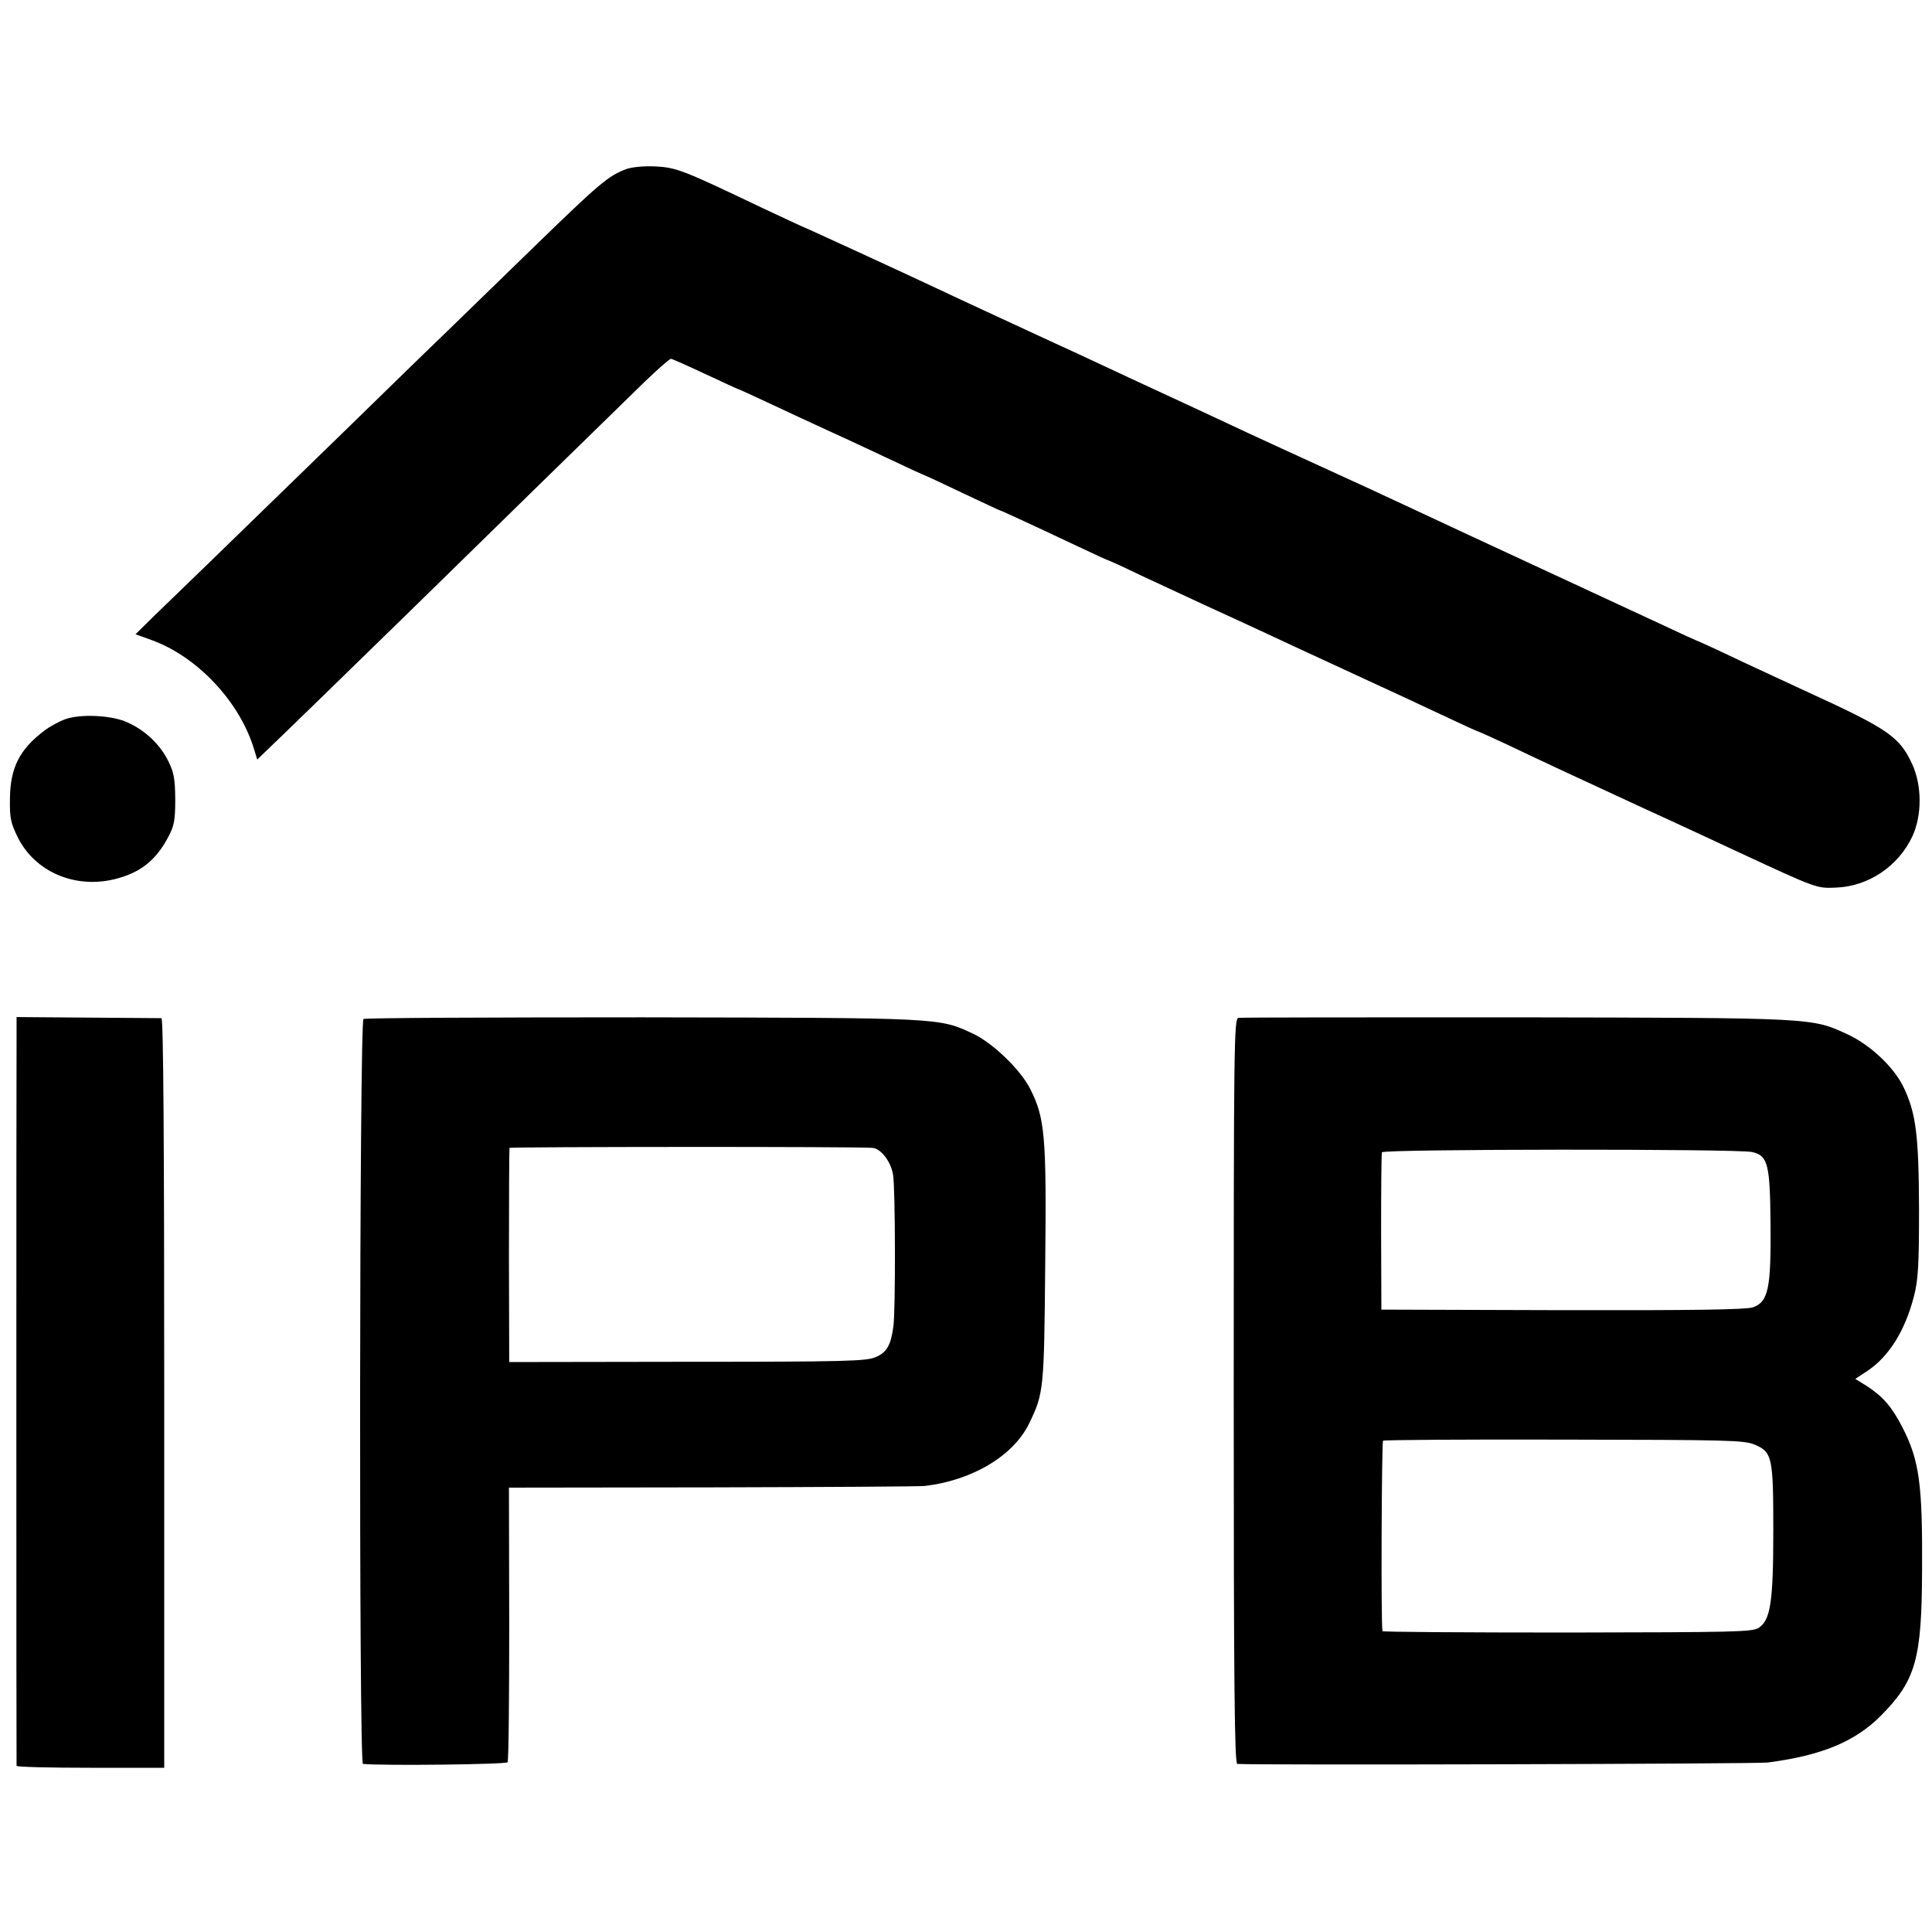
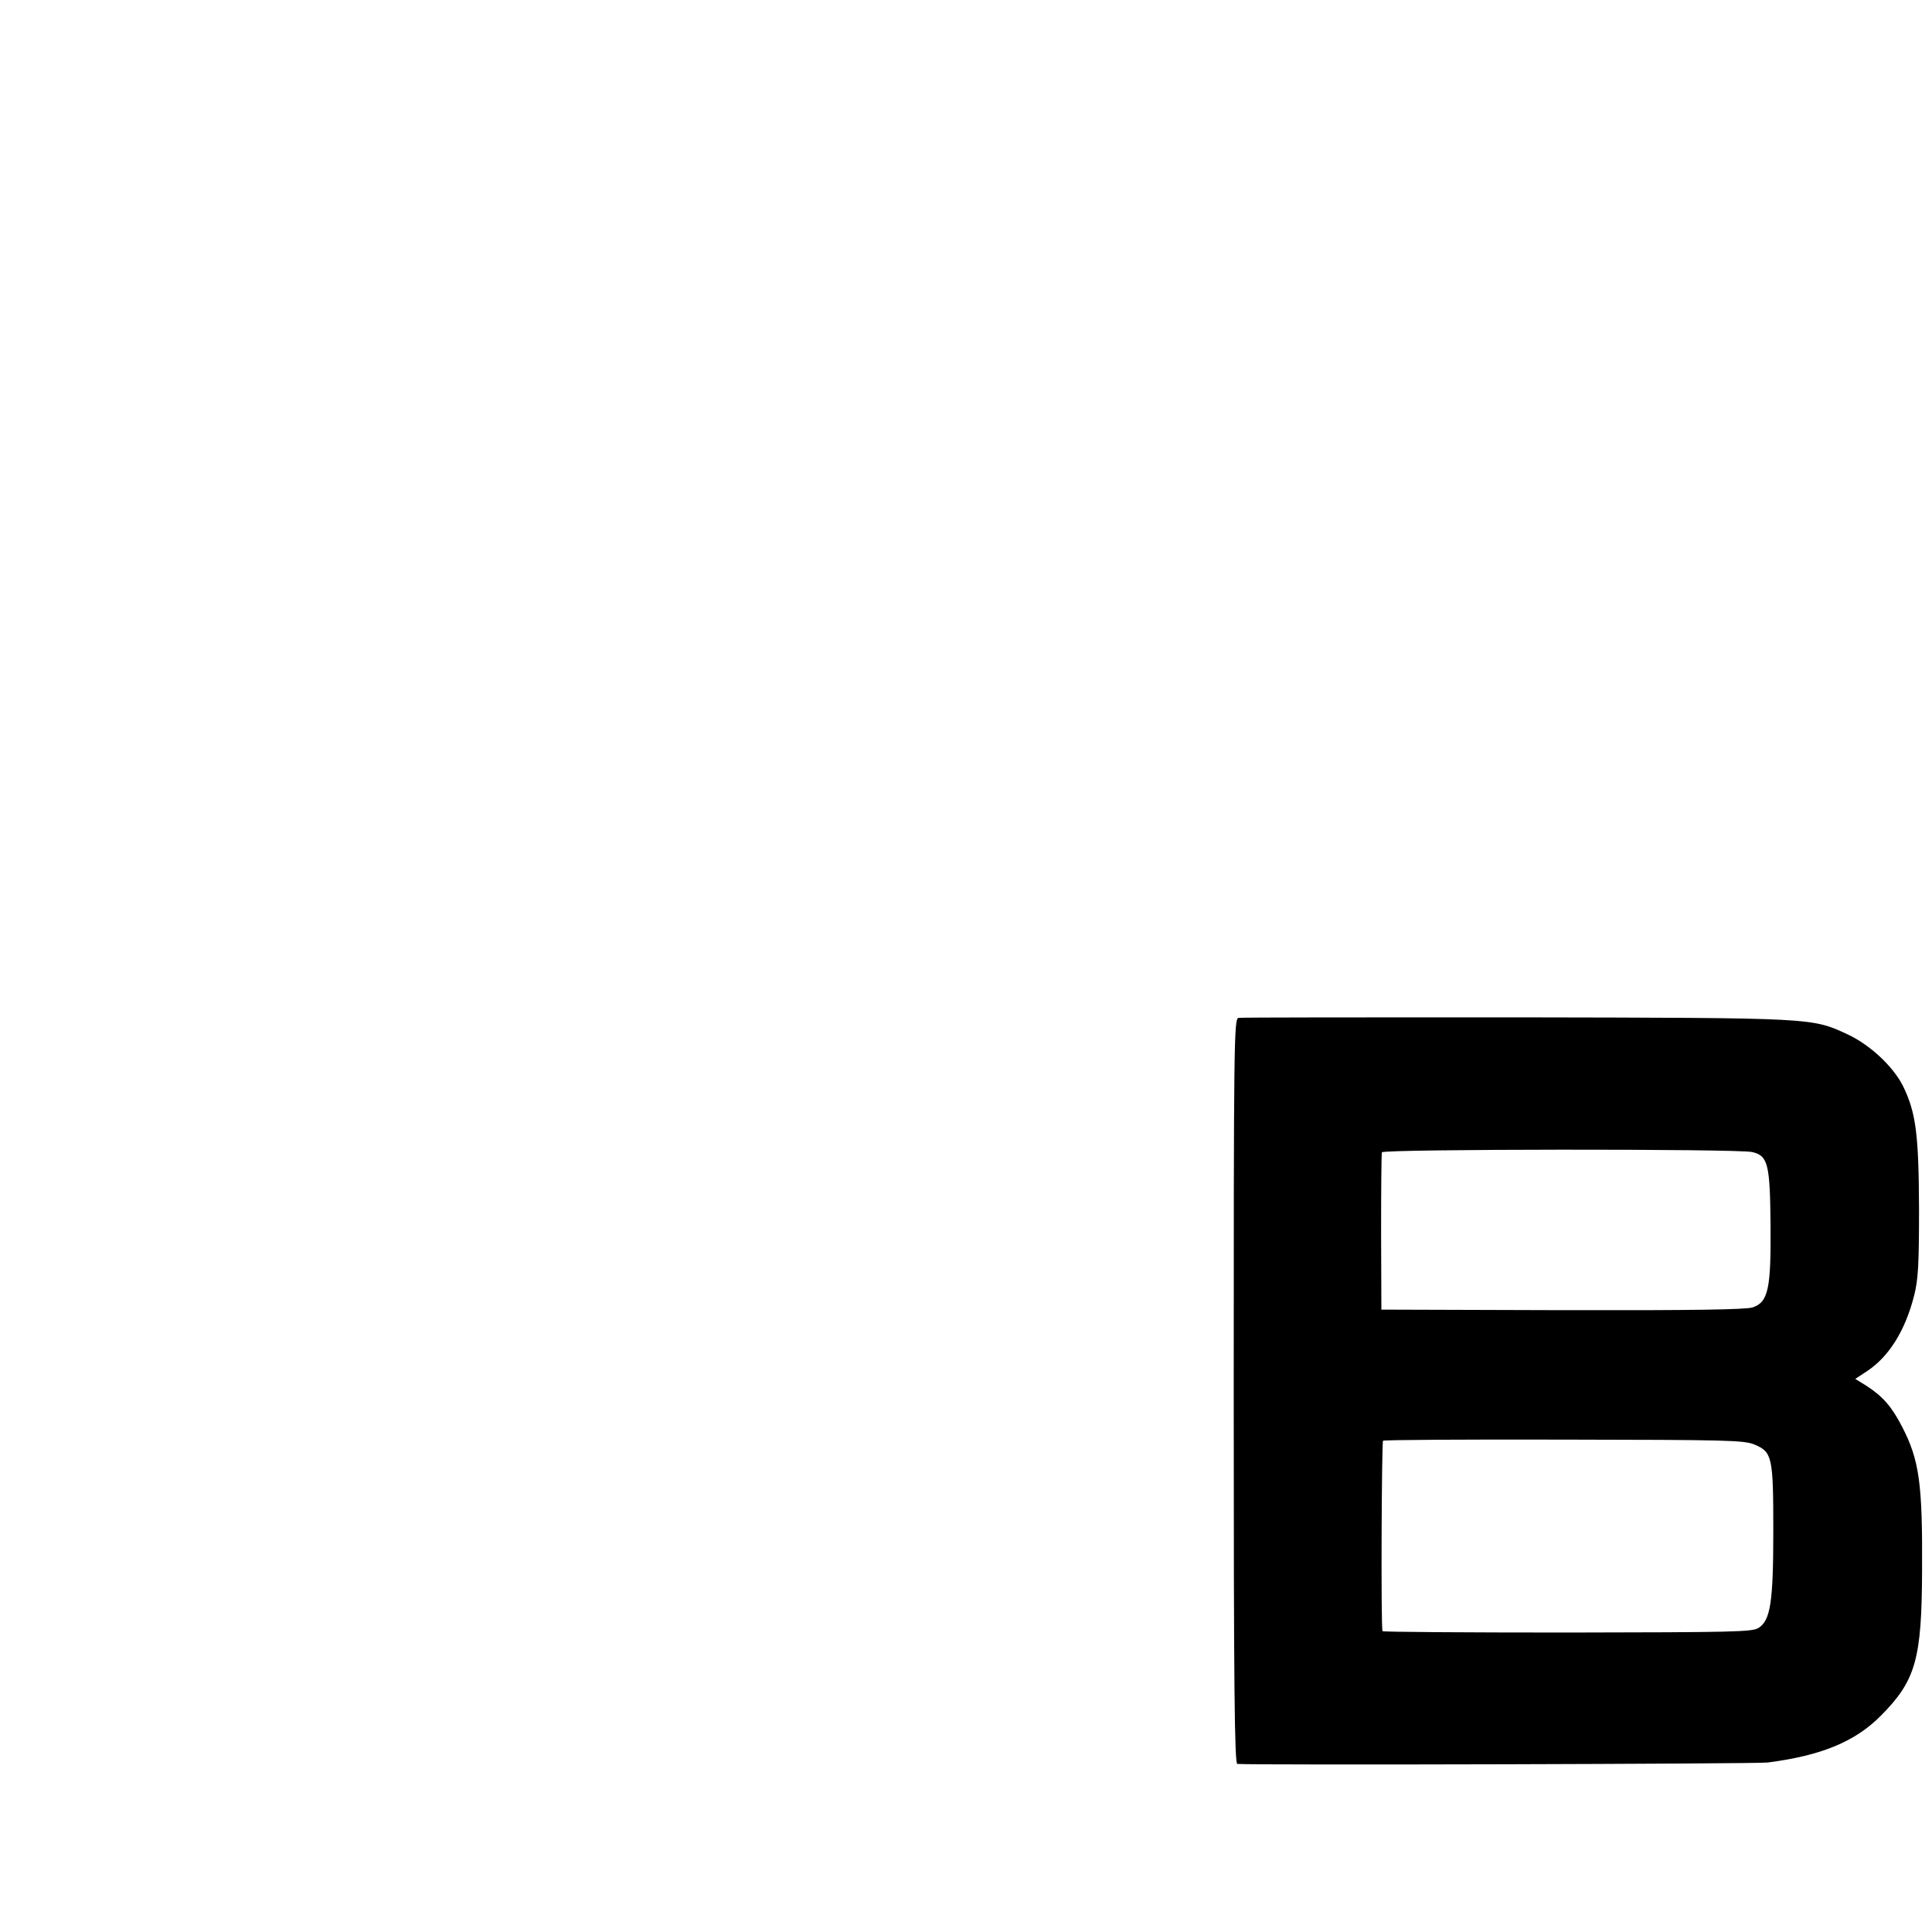
<svg xmlns="http://www.w3.org/2000/svg" version="1.0" width="700pt" height="700pt" viewBox="0 0 700 700" preserveAspectRatio="xMidYMid meet">
  <g transform="translate(0,700) scale(0.1,-0.1)" fill="#000000" stroke="none">
-     <path d="M2268 6387 c-65 -25 -94 -49 -344 -292 -136 -132 -279 -271 -318 -309 -39 -37 -203 -197 -365 -355 -443 -431 -606 -589 -682 -662 l-68 -67 58 -21 c166 -60 319 -223 371 -394 l12 -39 30 29 c27 25 313 303 533 518 212 208 766 749 842 823 47 45 89 82 94 82 4 0 60 -25 124 -55 65 -30 118 -55 120 -55 2 0 52 -23 112 -51 59 -28 155 -72 213 -99 58 -26 158 -73 224 -104 65 -31 120 -56 121 -56 2 0 65 -29 140 -65 76 -36 138 -65 140 -65 3 0 120 -54 283 -131 57 -27 105 -49 107 -49 2 0 55 -24 117 -54 62 -29 165 -77 228 -106 63 -29 153 -70 200 -92 47 -22 195 -91 330 -153 135 -62 294 -136 353 -164 59 -28 110 -51 112 -51 2 0 48 -21 102 -46 134 -64 274 -129 508 -237 123 -56 238 -110 335 -155 282 -131 282 -131 351 -128 118 4 227 77 278 186 35 76 35 184 -1 262 -46 99 -86 127 -388 265 -30 14 -131 61 -224 104 -92 44 -169 79 -171 79 -1 0 -52 23 -111 51 -90 42 -439 204 -709 329 -33 15 -100 47 -150 70 -143 67 -253 118 -455 210 -63 29 -153 70 -200 92 -81 38 -289 135 -430 200 -36 17 -96 45 -135 63 -38 18 -97 45 -130 60 -88 41 -351 162 -420 195 -138 65 -497 230 -500 230 -1 0 -67 31 -146 68 -285 136 -308 145 -384 149 -43 2 -84 -2 -107 -10z" />
-     <path d="M236 4394 c-22 -8 -55 -26 -75 -41 -90 -68 -124 -134 -125 -248 -1 -70 3 -87 29 -140 62 -123 204 -185 348 -151 95 23 152 68 198 156 20 38 24 59 24 135 -1 77 -5 97 -27 141 -31 60 -84 109 -147 137 -57 26 -170 31 -225 11z" />
-     <path d="M60 3238 c-1 -102 -1 -2626 0 -2636 0 -4 120 -7 267 -7 l268 0 0 1358 c0 901 -3 1357 -10 1358 -5 0 -126 1 -268 2 l-257 2 0 -77z" />
-     <path d="M1317 3308 c-15 -9 -17 -2698 -2 -2699 72 -7 518 -2 524 6 4 6 6 232 6 503 l-1 492 736 1 c404 1 751 3 770 5 172 20 322 109 379 227 53 109 54 123 58 576 5 465 -1 530 -54 635 -35 70 -135 166 -206 200 -126 59 -109 58 -1200 60 -550 0 -1004 -2 -1010 -6z m1844 -467 c31 -2 68 -51 75 -99 8 -54 9 -487 1 -547 -9 -69 -24 -95 -64 -112 -34 -15 -110 -17 -683 -17 l-645 -1 -1 385 c0 212 1 388 2 391 2 4 1264 5 1315 0z" />
    <path d="M4487 3312 c-16 -3 -17 -98 -17 -1353 0 -1072 3 -1349 13 -1350 71 -5 1877 0 1921 5 194 25 317 75 411 170 126 127 148 204 149 526 2 314 -10 400 -72 520 -38 74 -70 110 -128 148 l-42 26 44 29 c78 52 137 146 169 272 15 58 18 112 18 315 -1 269 -11 349 -58 445 -35 70 -118 148 -198 186 -134 62 -113 61 -1203 63 -545 0 -998 0 -1007 -2z m1861 -486 c58 -13 65 -44 67 -263 2 -232 -8 -281 -65 -300 -25 -8 -218 -11 -690 -10 l-655 2 -1 280 c0 154 1 285 3 290 4 12 1289 13 1341 1z m9 -1060 c64 -27 68 -44 68 -311 0 -259 -10 -325 -53 -353 -23 -15 -87 -16 -694 -17 -367 0 -669 2 -669 5 -6 23 -3 686 2 690 4 3 299 5 656 4 591 -1 652 -2 690 -18z" />
  </g>
</svg>